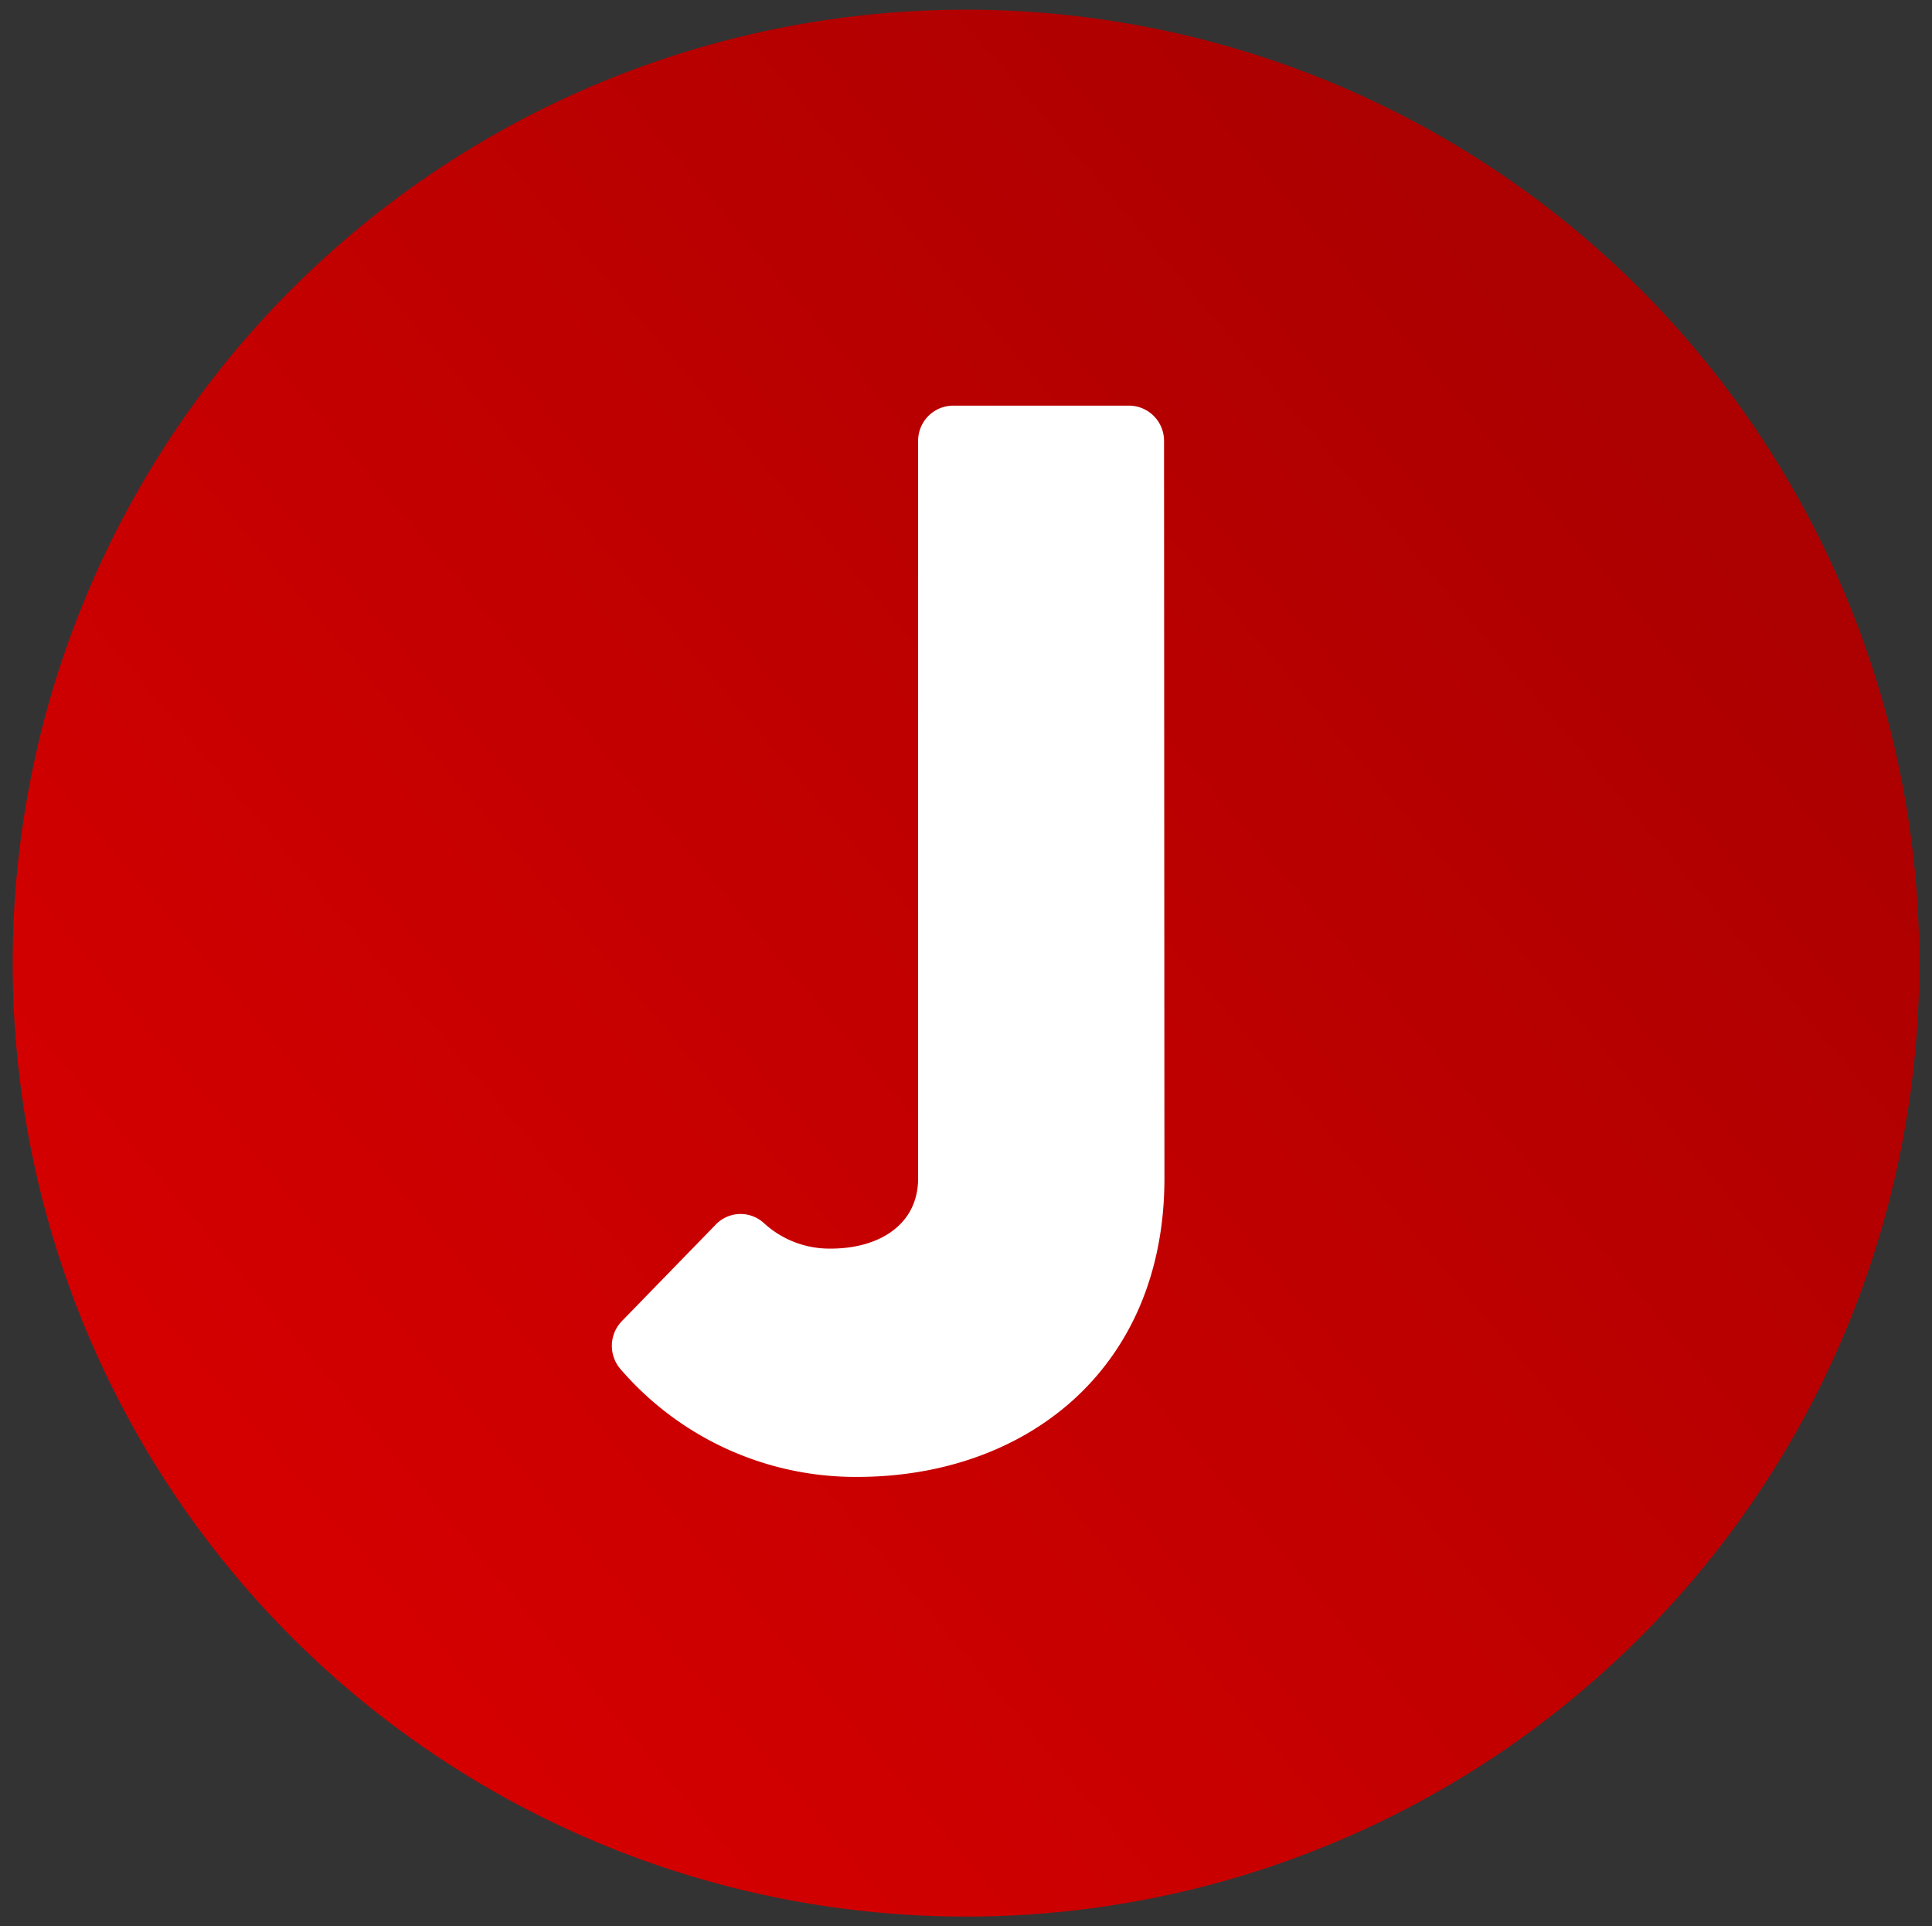
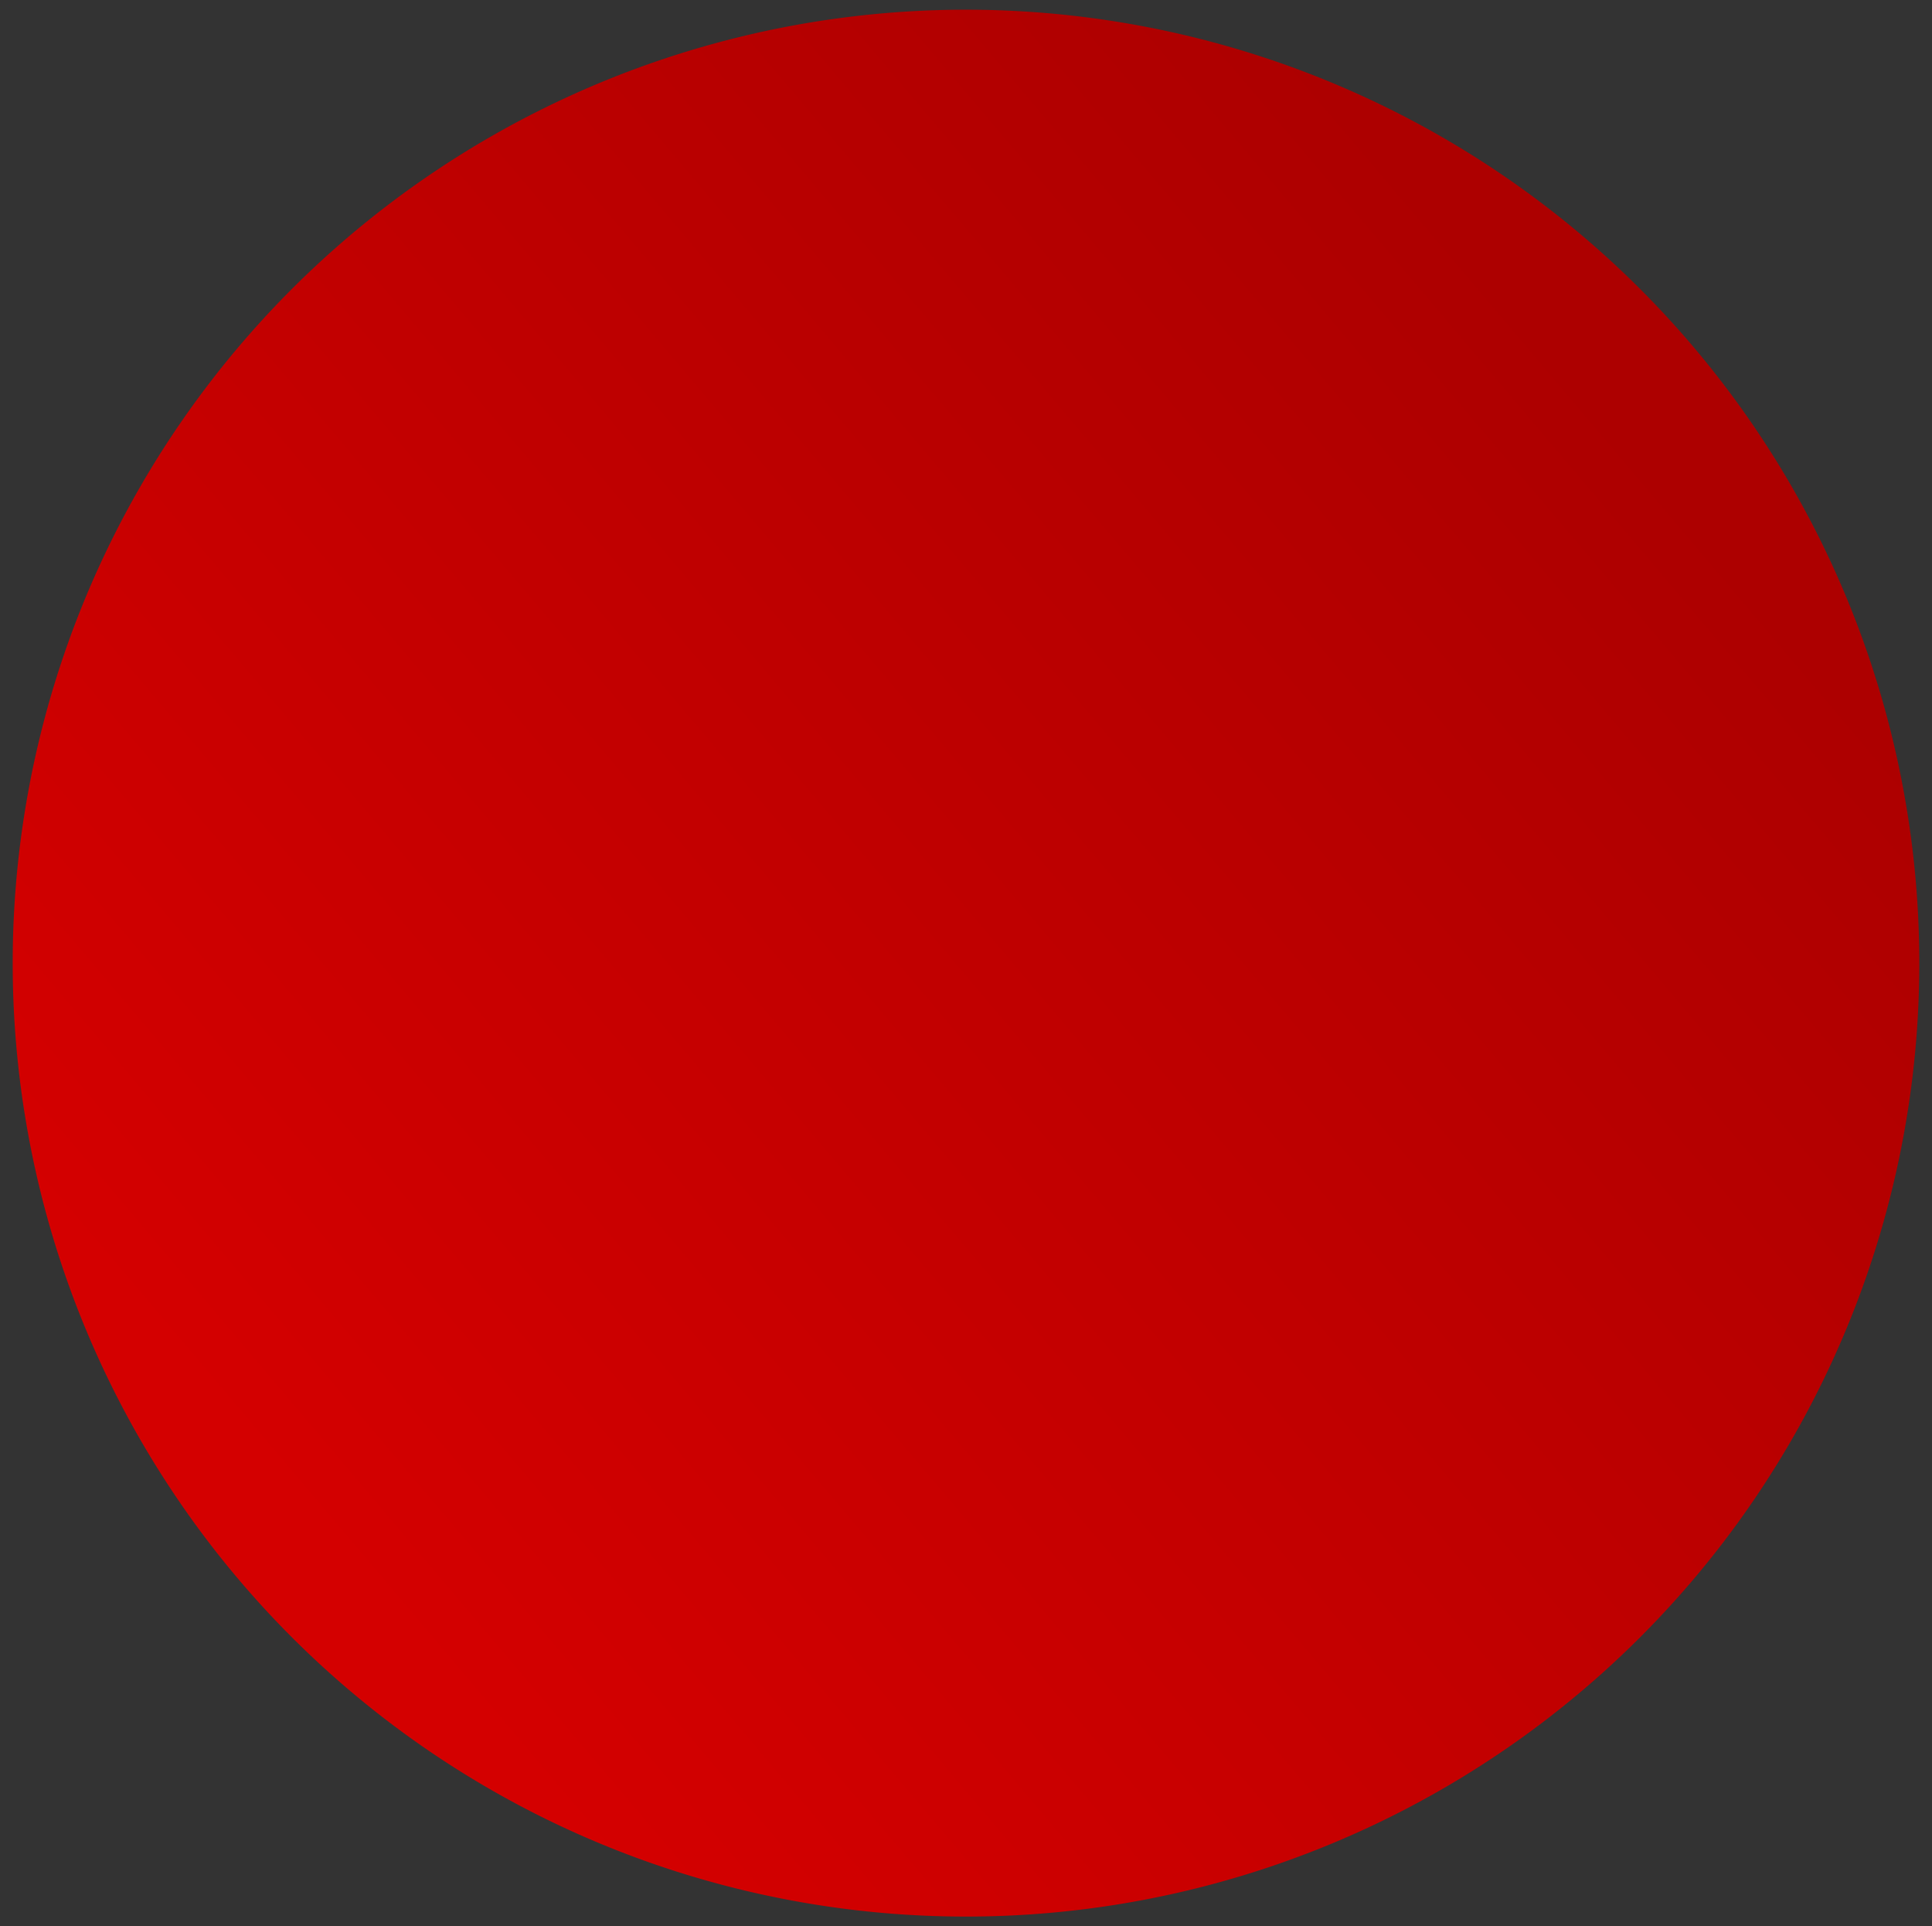
<svg xmlns="http://www.w3.org/2000/svg" id="product-livejasmin-icon-Calque_1" data-name="product-livejasmin-icon-Calque 1" viewBox="0 0 199.3 198.7">
  <rect x="0" y="0" width="199.3" height="198.7" fill="#333333" stroke="none" />
  <defs>
    <style>.product-livejasmin-icon-Style-graphique{fill:url(#product-livejasmin-icon-gradient_11);}.product-livejasmin-icon-cls-1{fill:#fff;}</style>
    <linearGradient id="product-livejasmin-icon-gradient_11" x1="31.61" y1="156.97" x2="166.41" y2="42.82" gradientUnits="userSpaceOnUse">
      <stop offset="0" stop-color="#d40000" />
      <stop offset="1" stop-color="#ad0000" />
    </linearGradient>
  </defs>
  <title>WPS LiveJasmin</title>
  <path class="product-livejasmin-icon-Style-graphique" d="M99.65,1A98.34,98.34,0,0,0,1.31,99.35h0a98.34,98.34,0,0,0,196.68,0h0A98.34,98.34,0,0,0,99.65,1Z" />
-   <path class="product-livejasmin-icon-cls-1" d="M120.12,121.54c0,19.63-14.23,30.8-31.71,30.8A32,32,0,0,1,64,141.21a3.67,3.67,0,0,1,.14-4.93l9.64-9.91a3.55,3.55,0,0,1,5-.23,10,10,0,0,0,6.93,2.65c4.91,0,9-2.42,9-7.25V45.46a3.63,3.63,0,0,1,3.63-3.62h18.11a3.63,3.63,0,0,1,3.63,3.62Z" />
</svg>